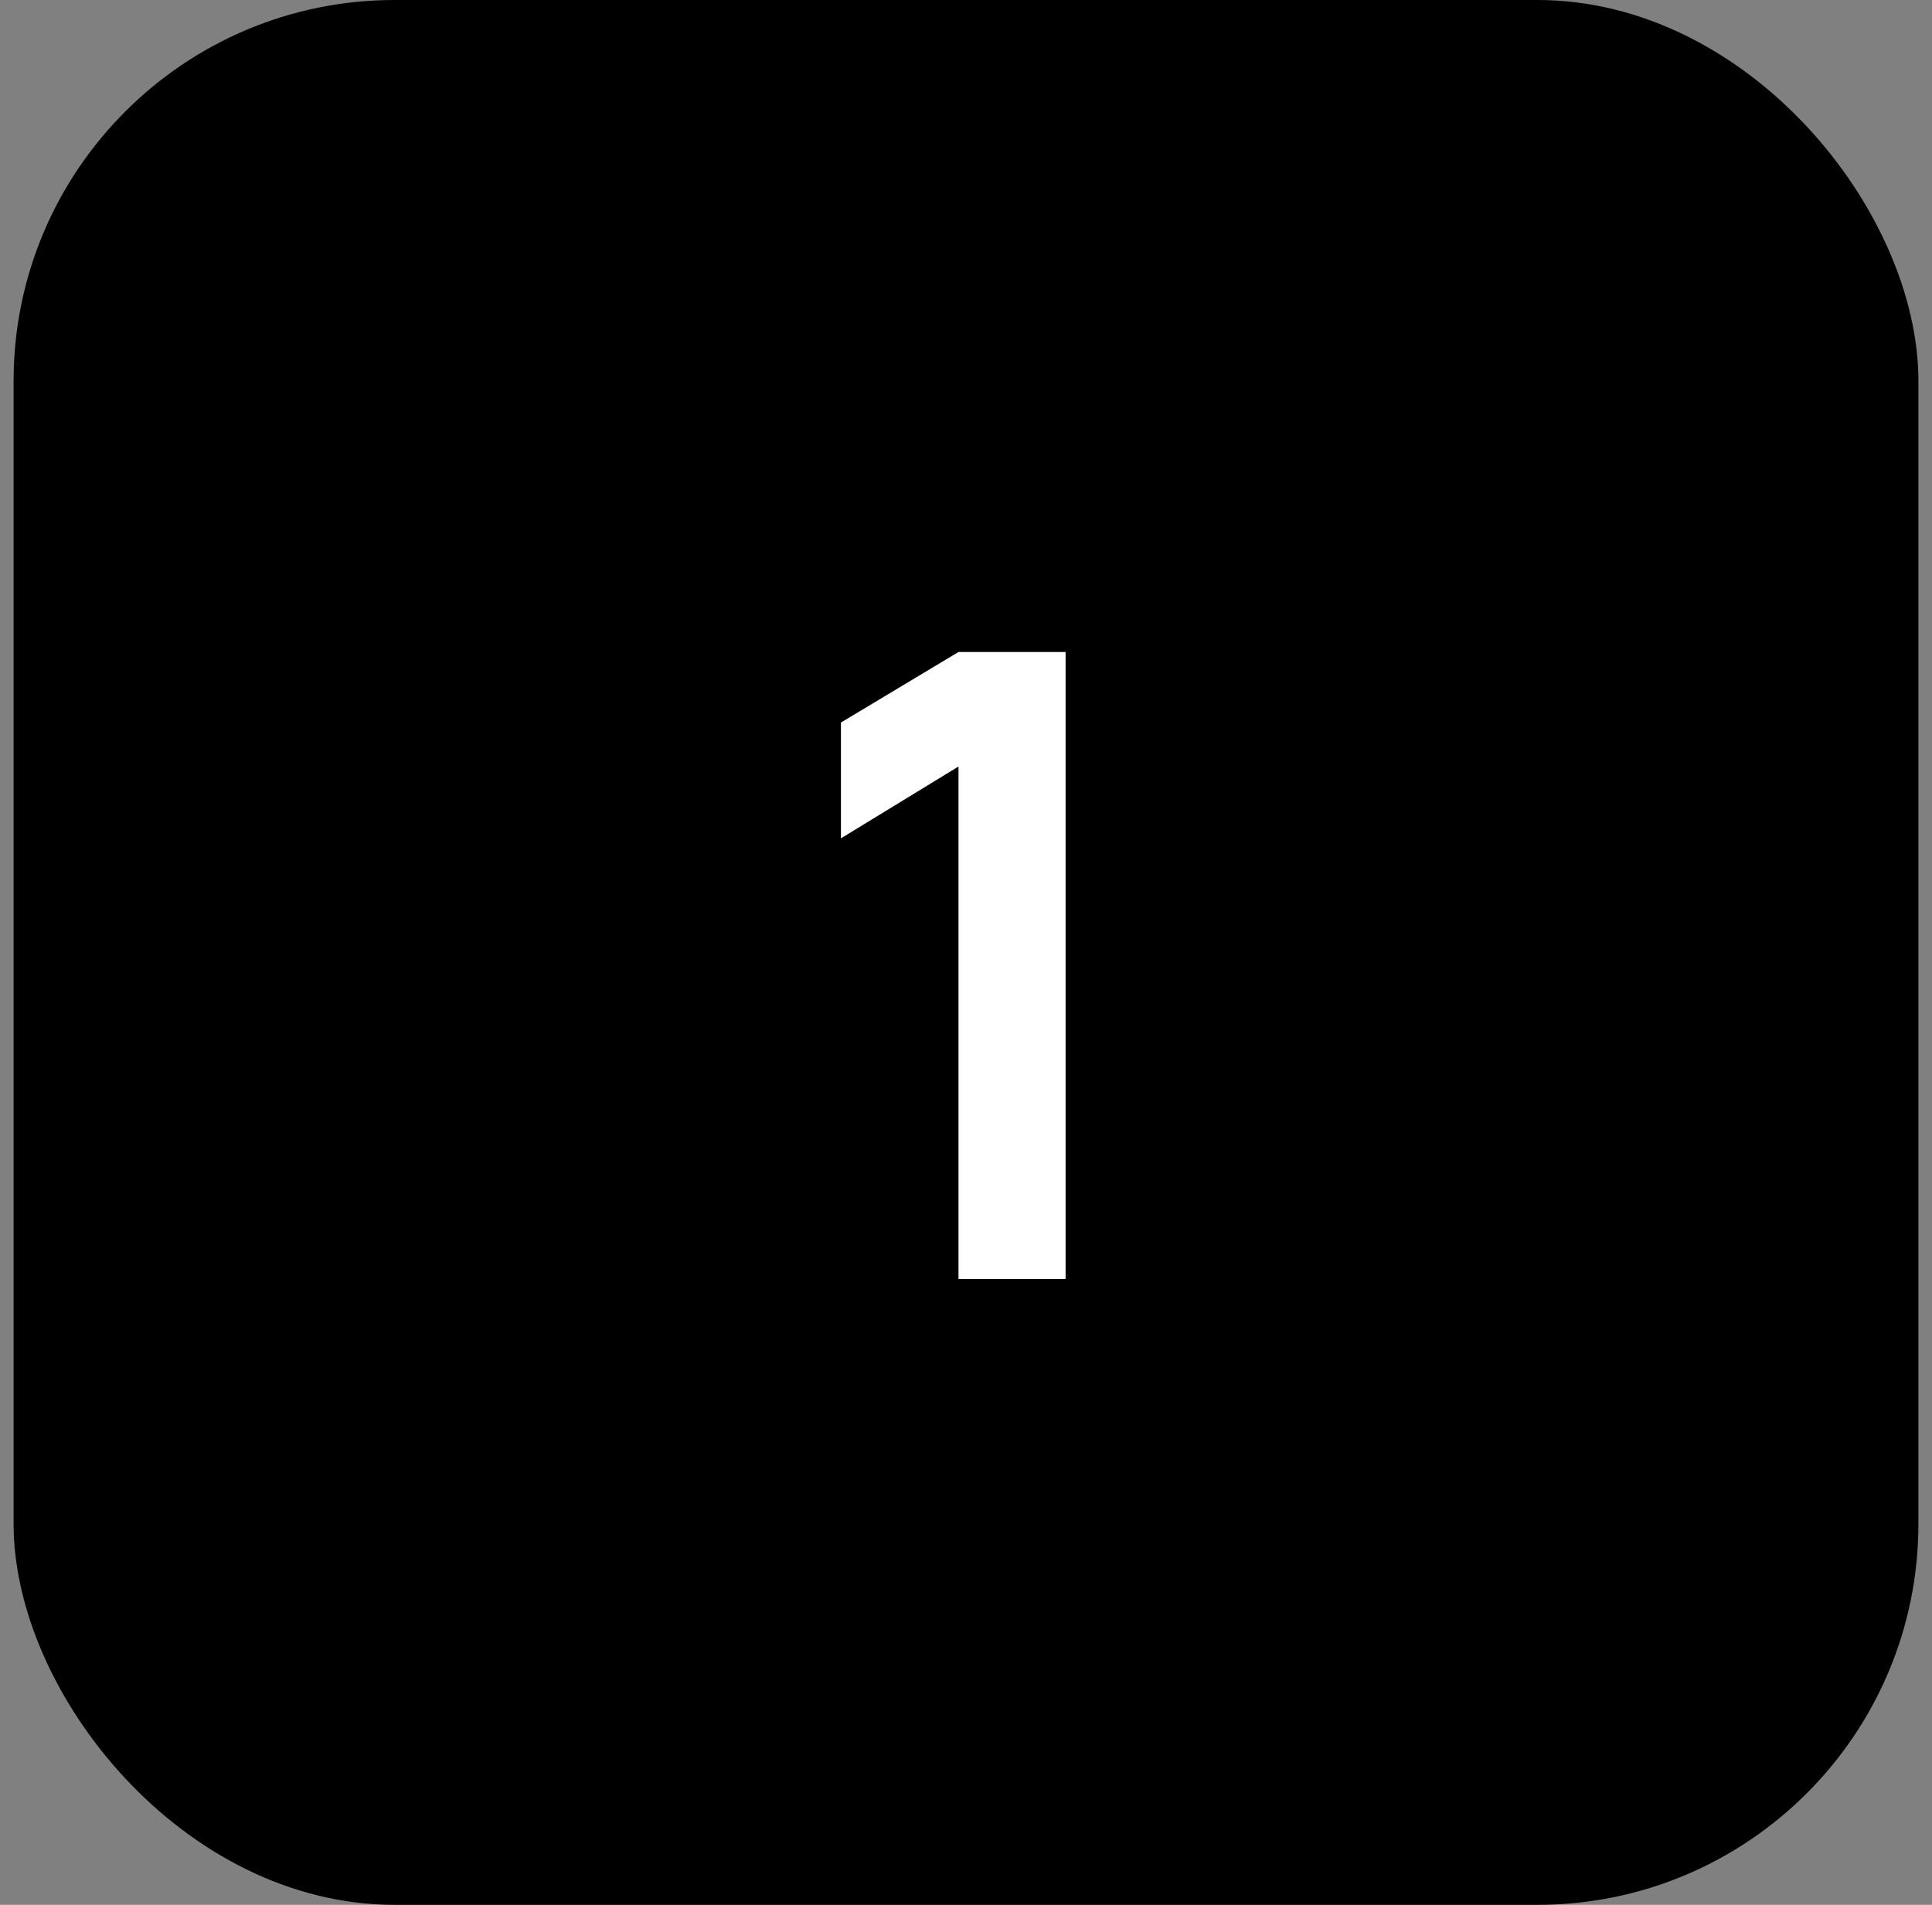
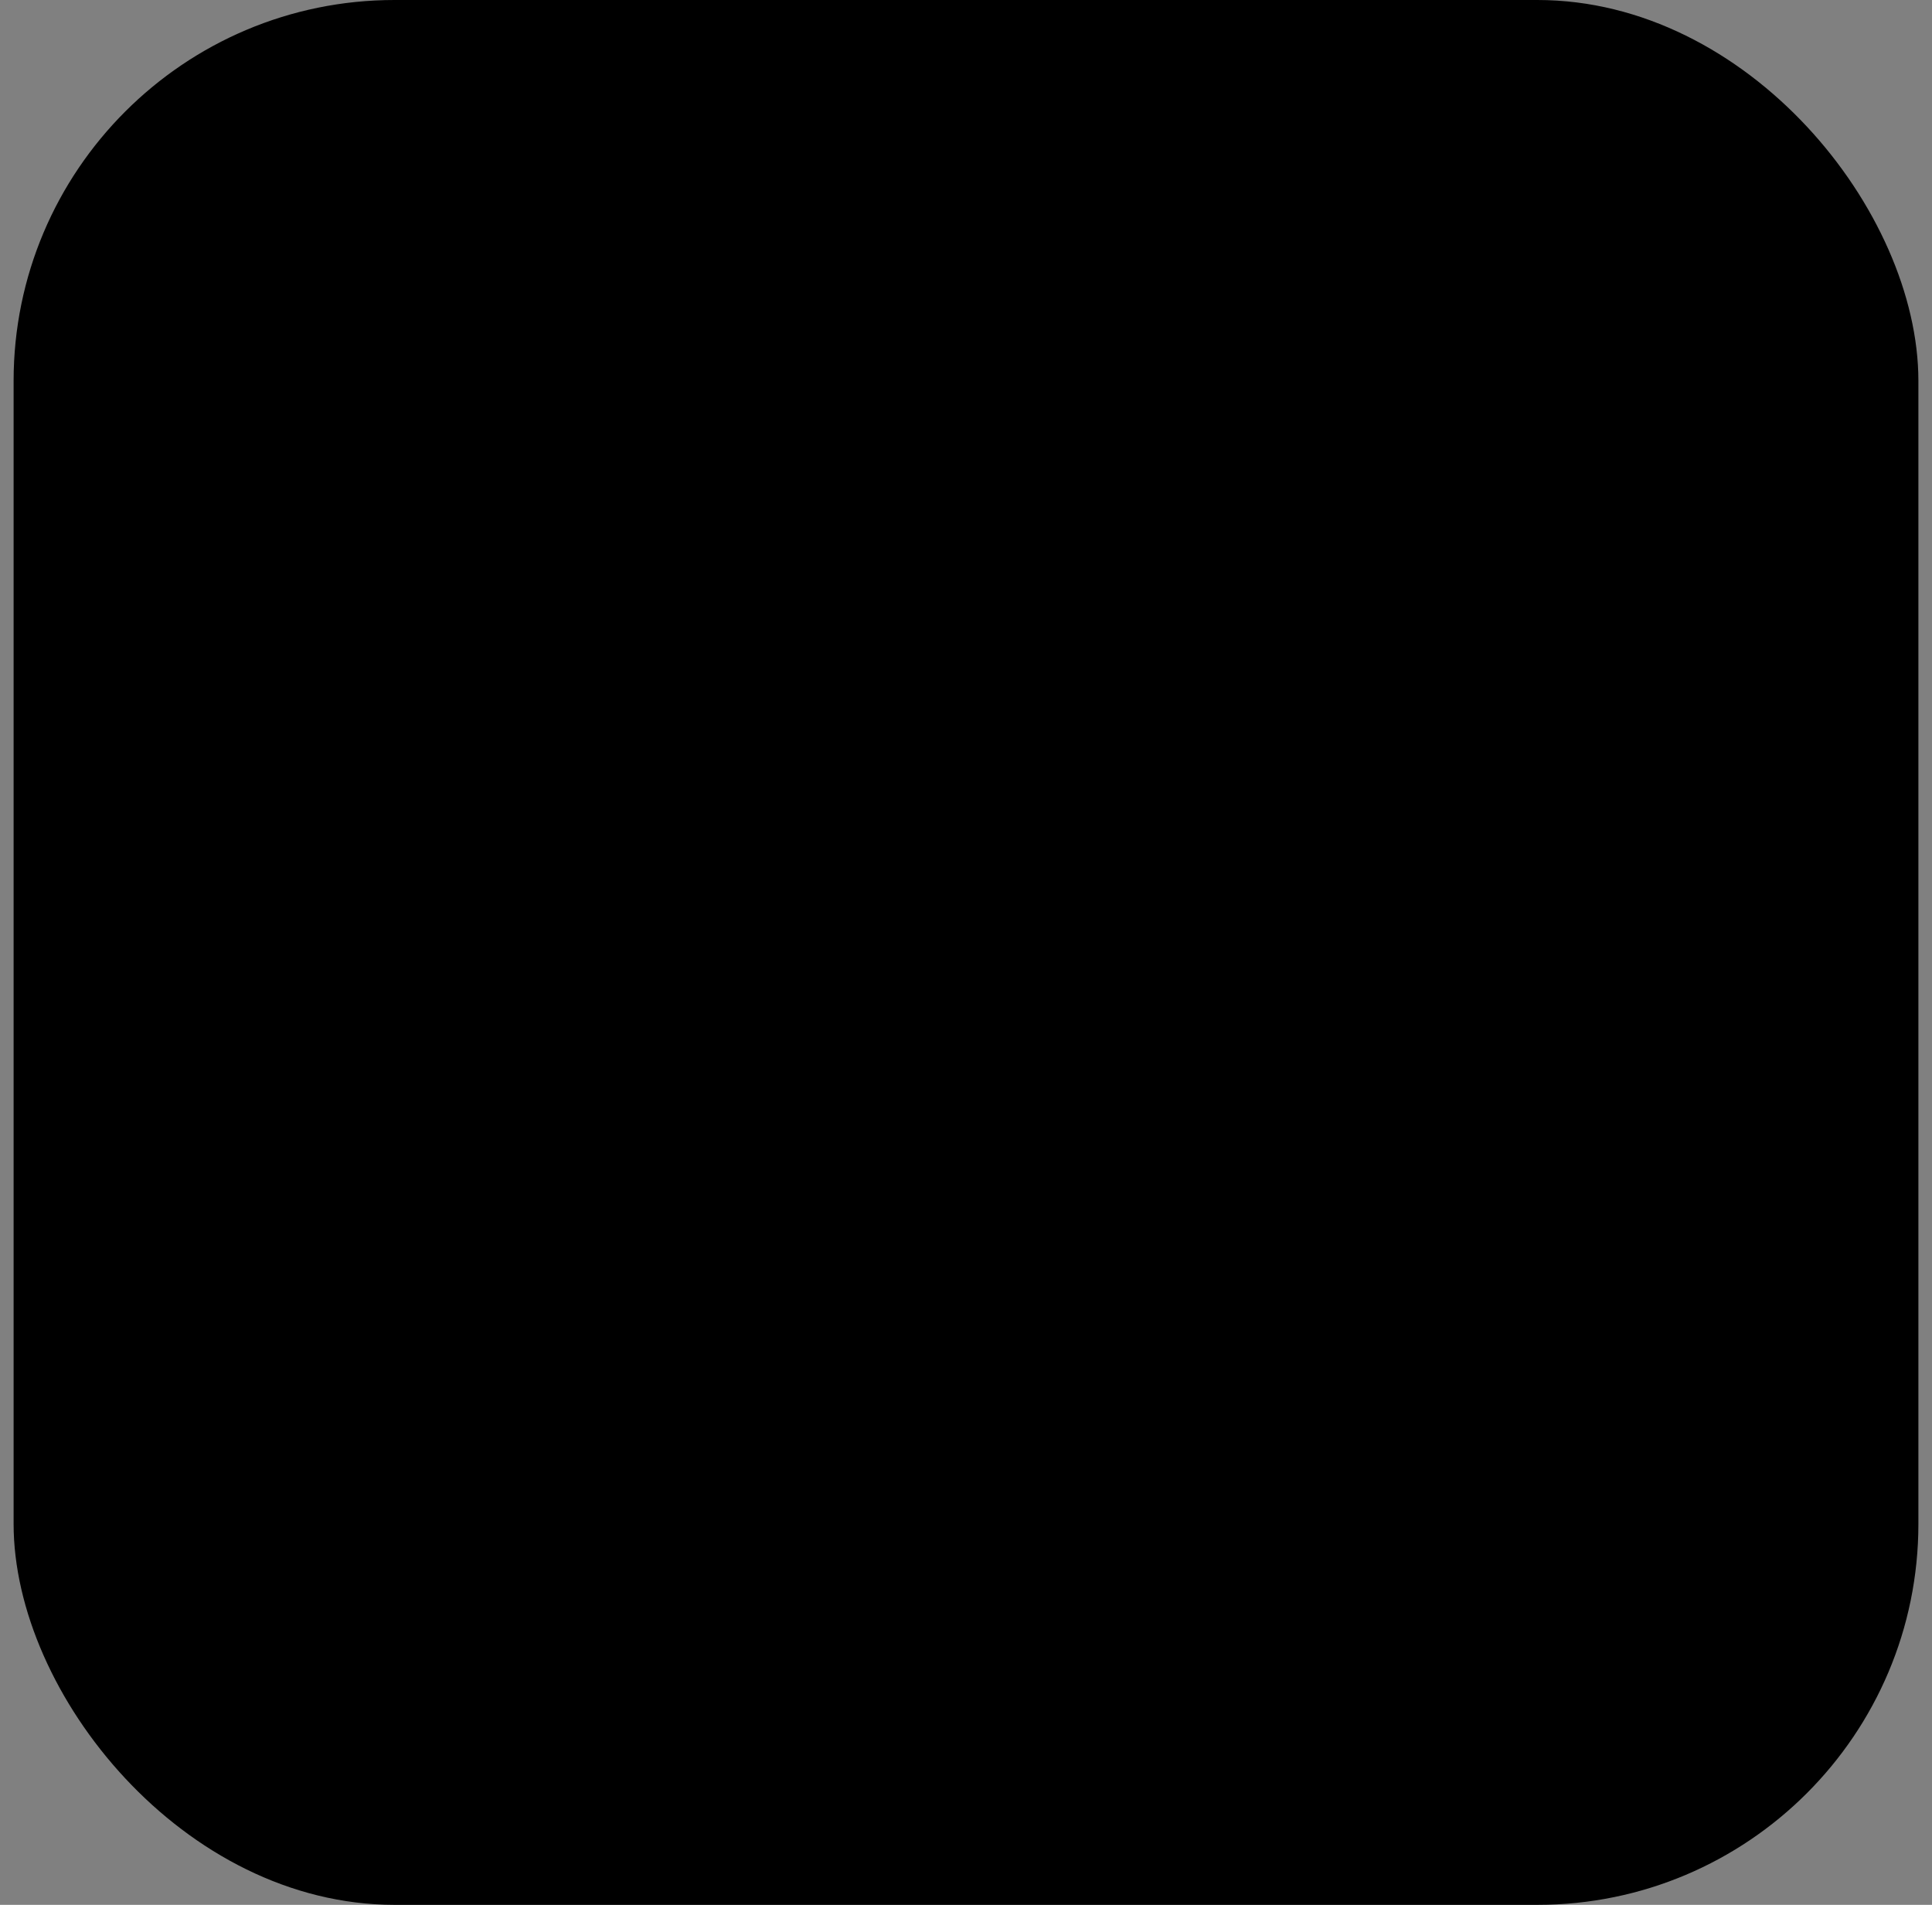
<svg xmlns="http://www.w3.org/2000/svg" width="71" height="70" viewBox="0 0 71 70" fill="none">
  <rect x="0" y="0" width="71" height="70" fill="#808080" stroke="none" />
  <g clip-path="url(#clip0_3_351)">
    <rect x="0.5" width="70" height="70" rx="14" fill="black" />
-     <path d="M35.224 47V28.168L30.904 30.808V26.552L35.224 23.96H39.16V47H35.224Z" fill="white" />
  </g>
  <defs>
    <clipPath id="clip0_3_351">
      <rect x="0.5" width="70" height="70" rx="14" fill="white" />
    </clipPath>
  </defs>
</svg>